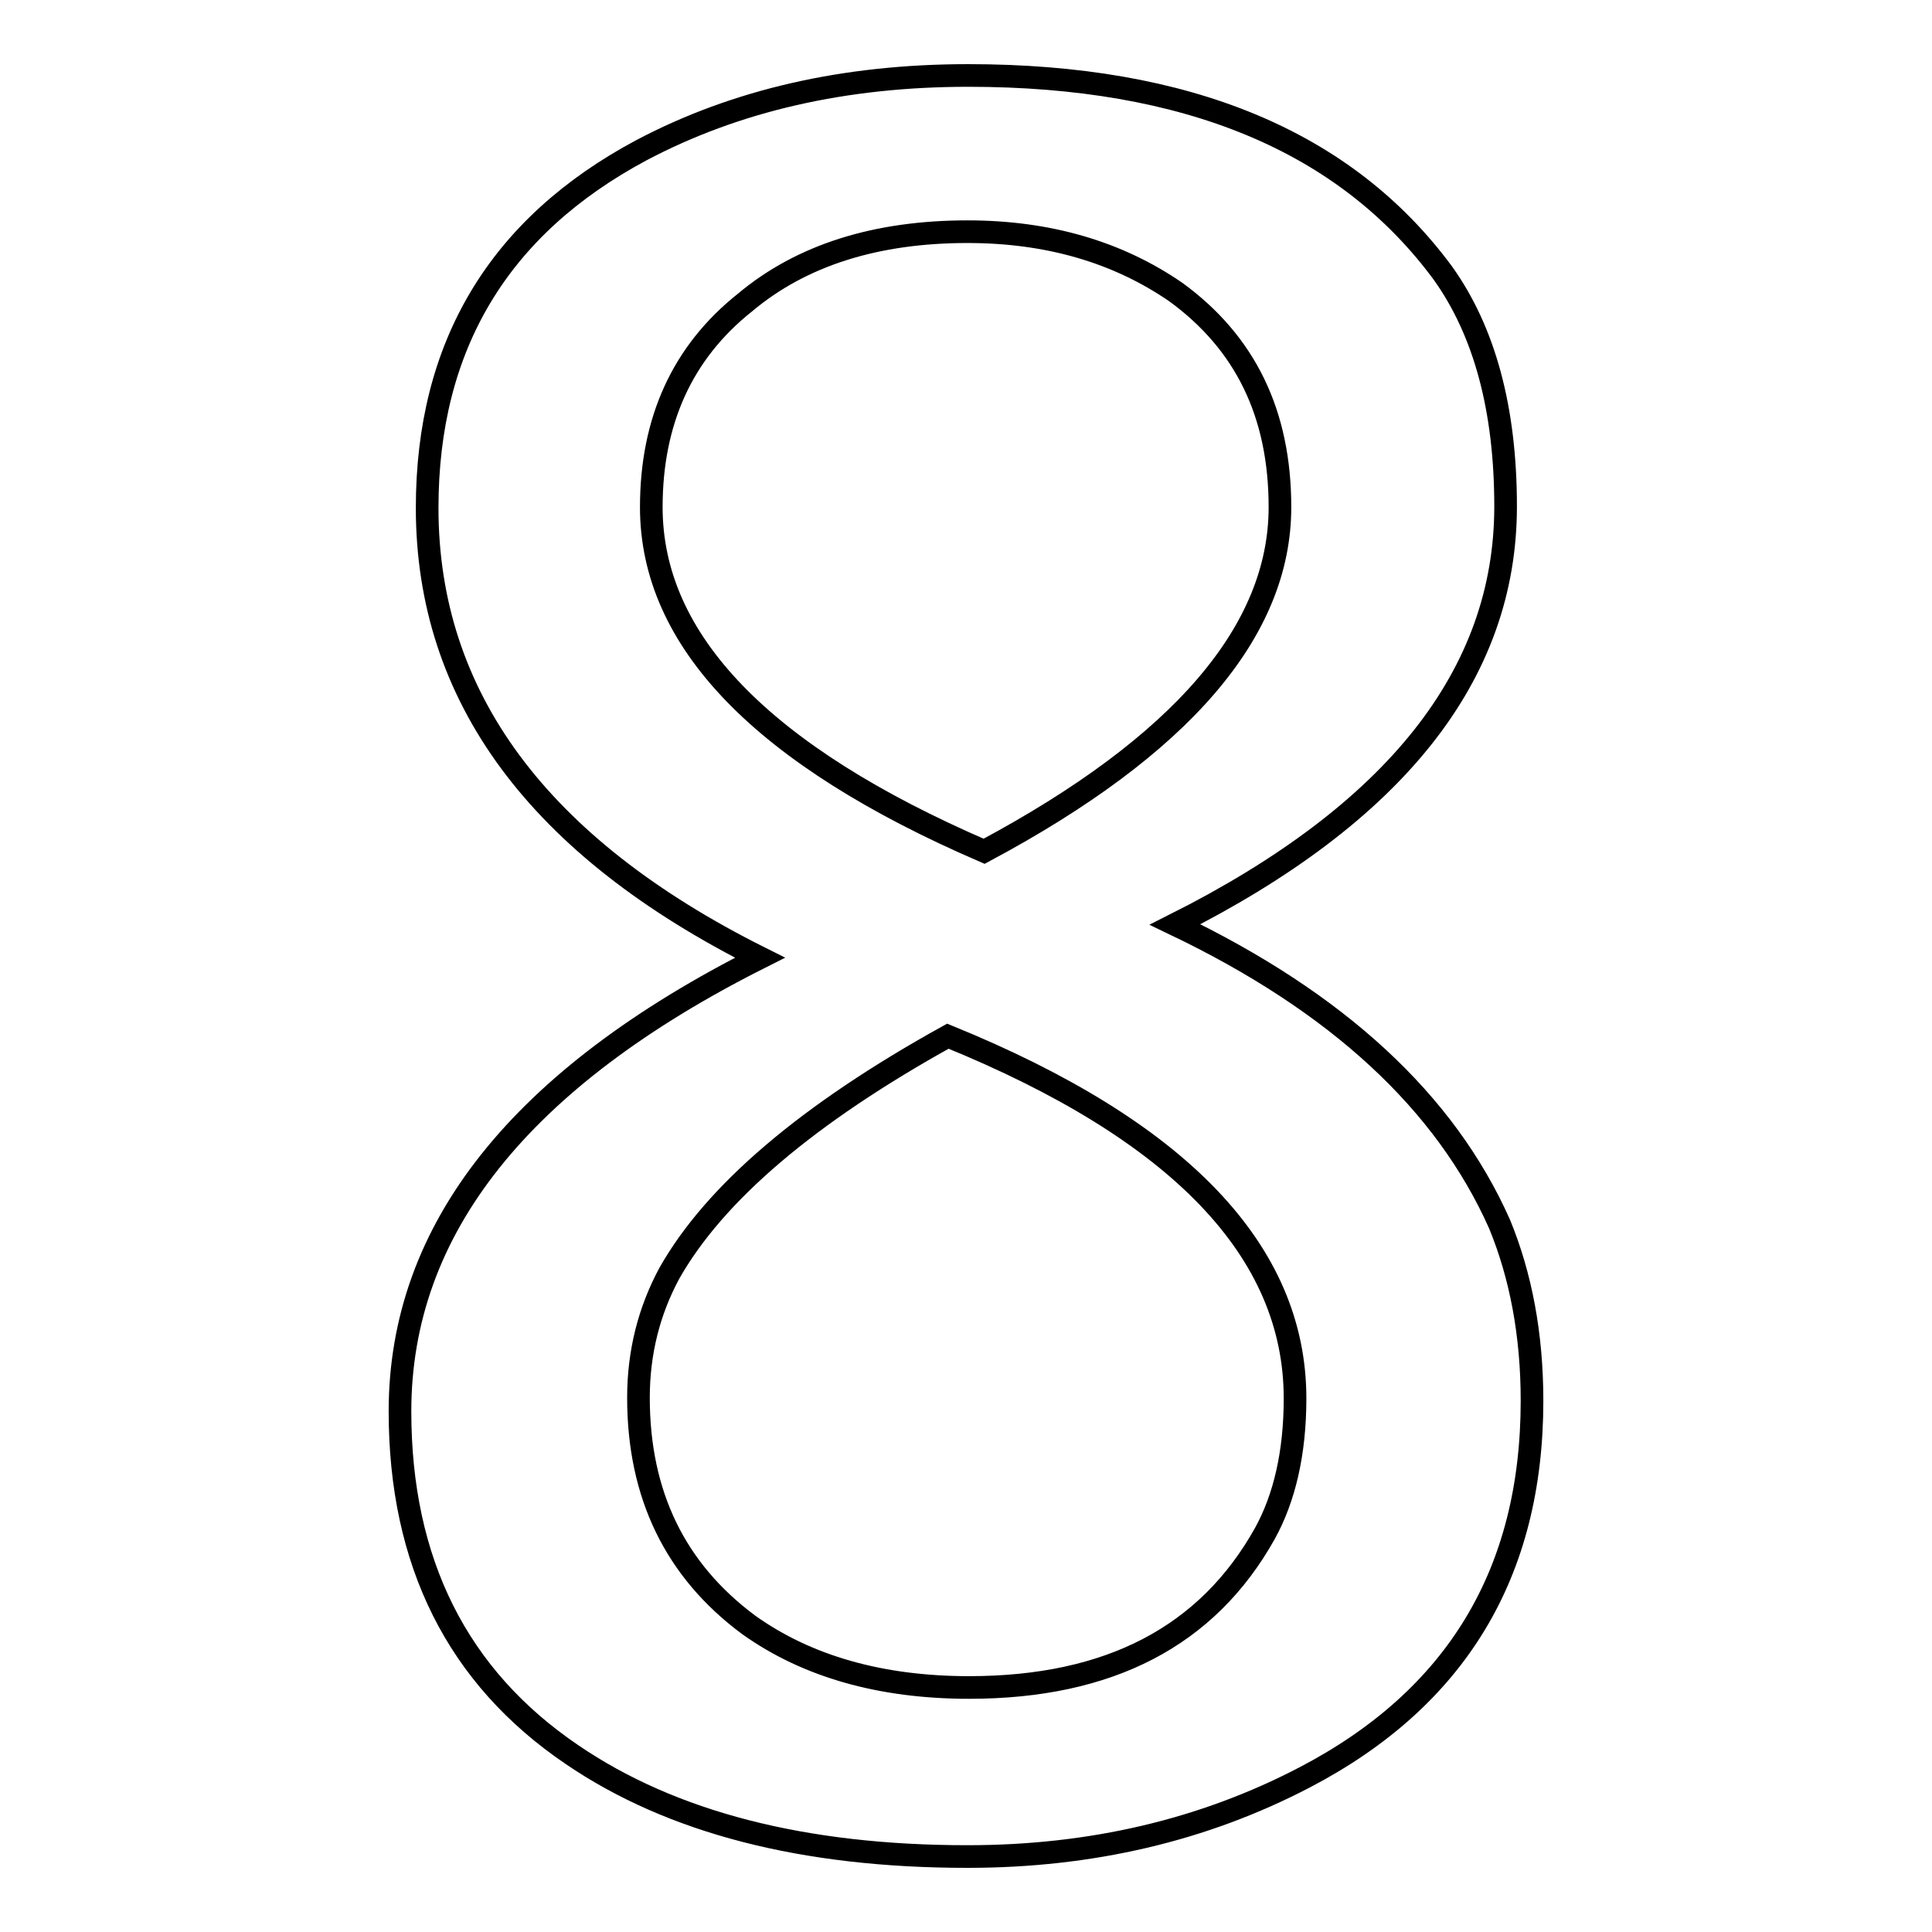
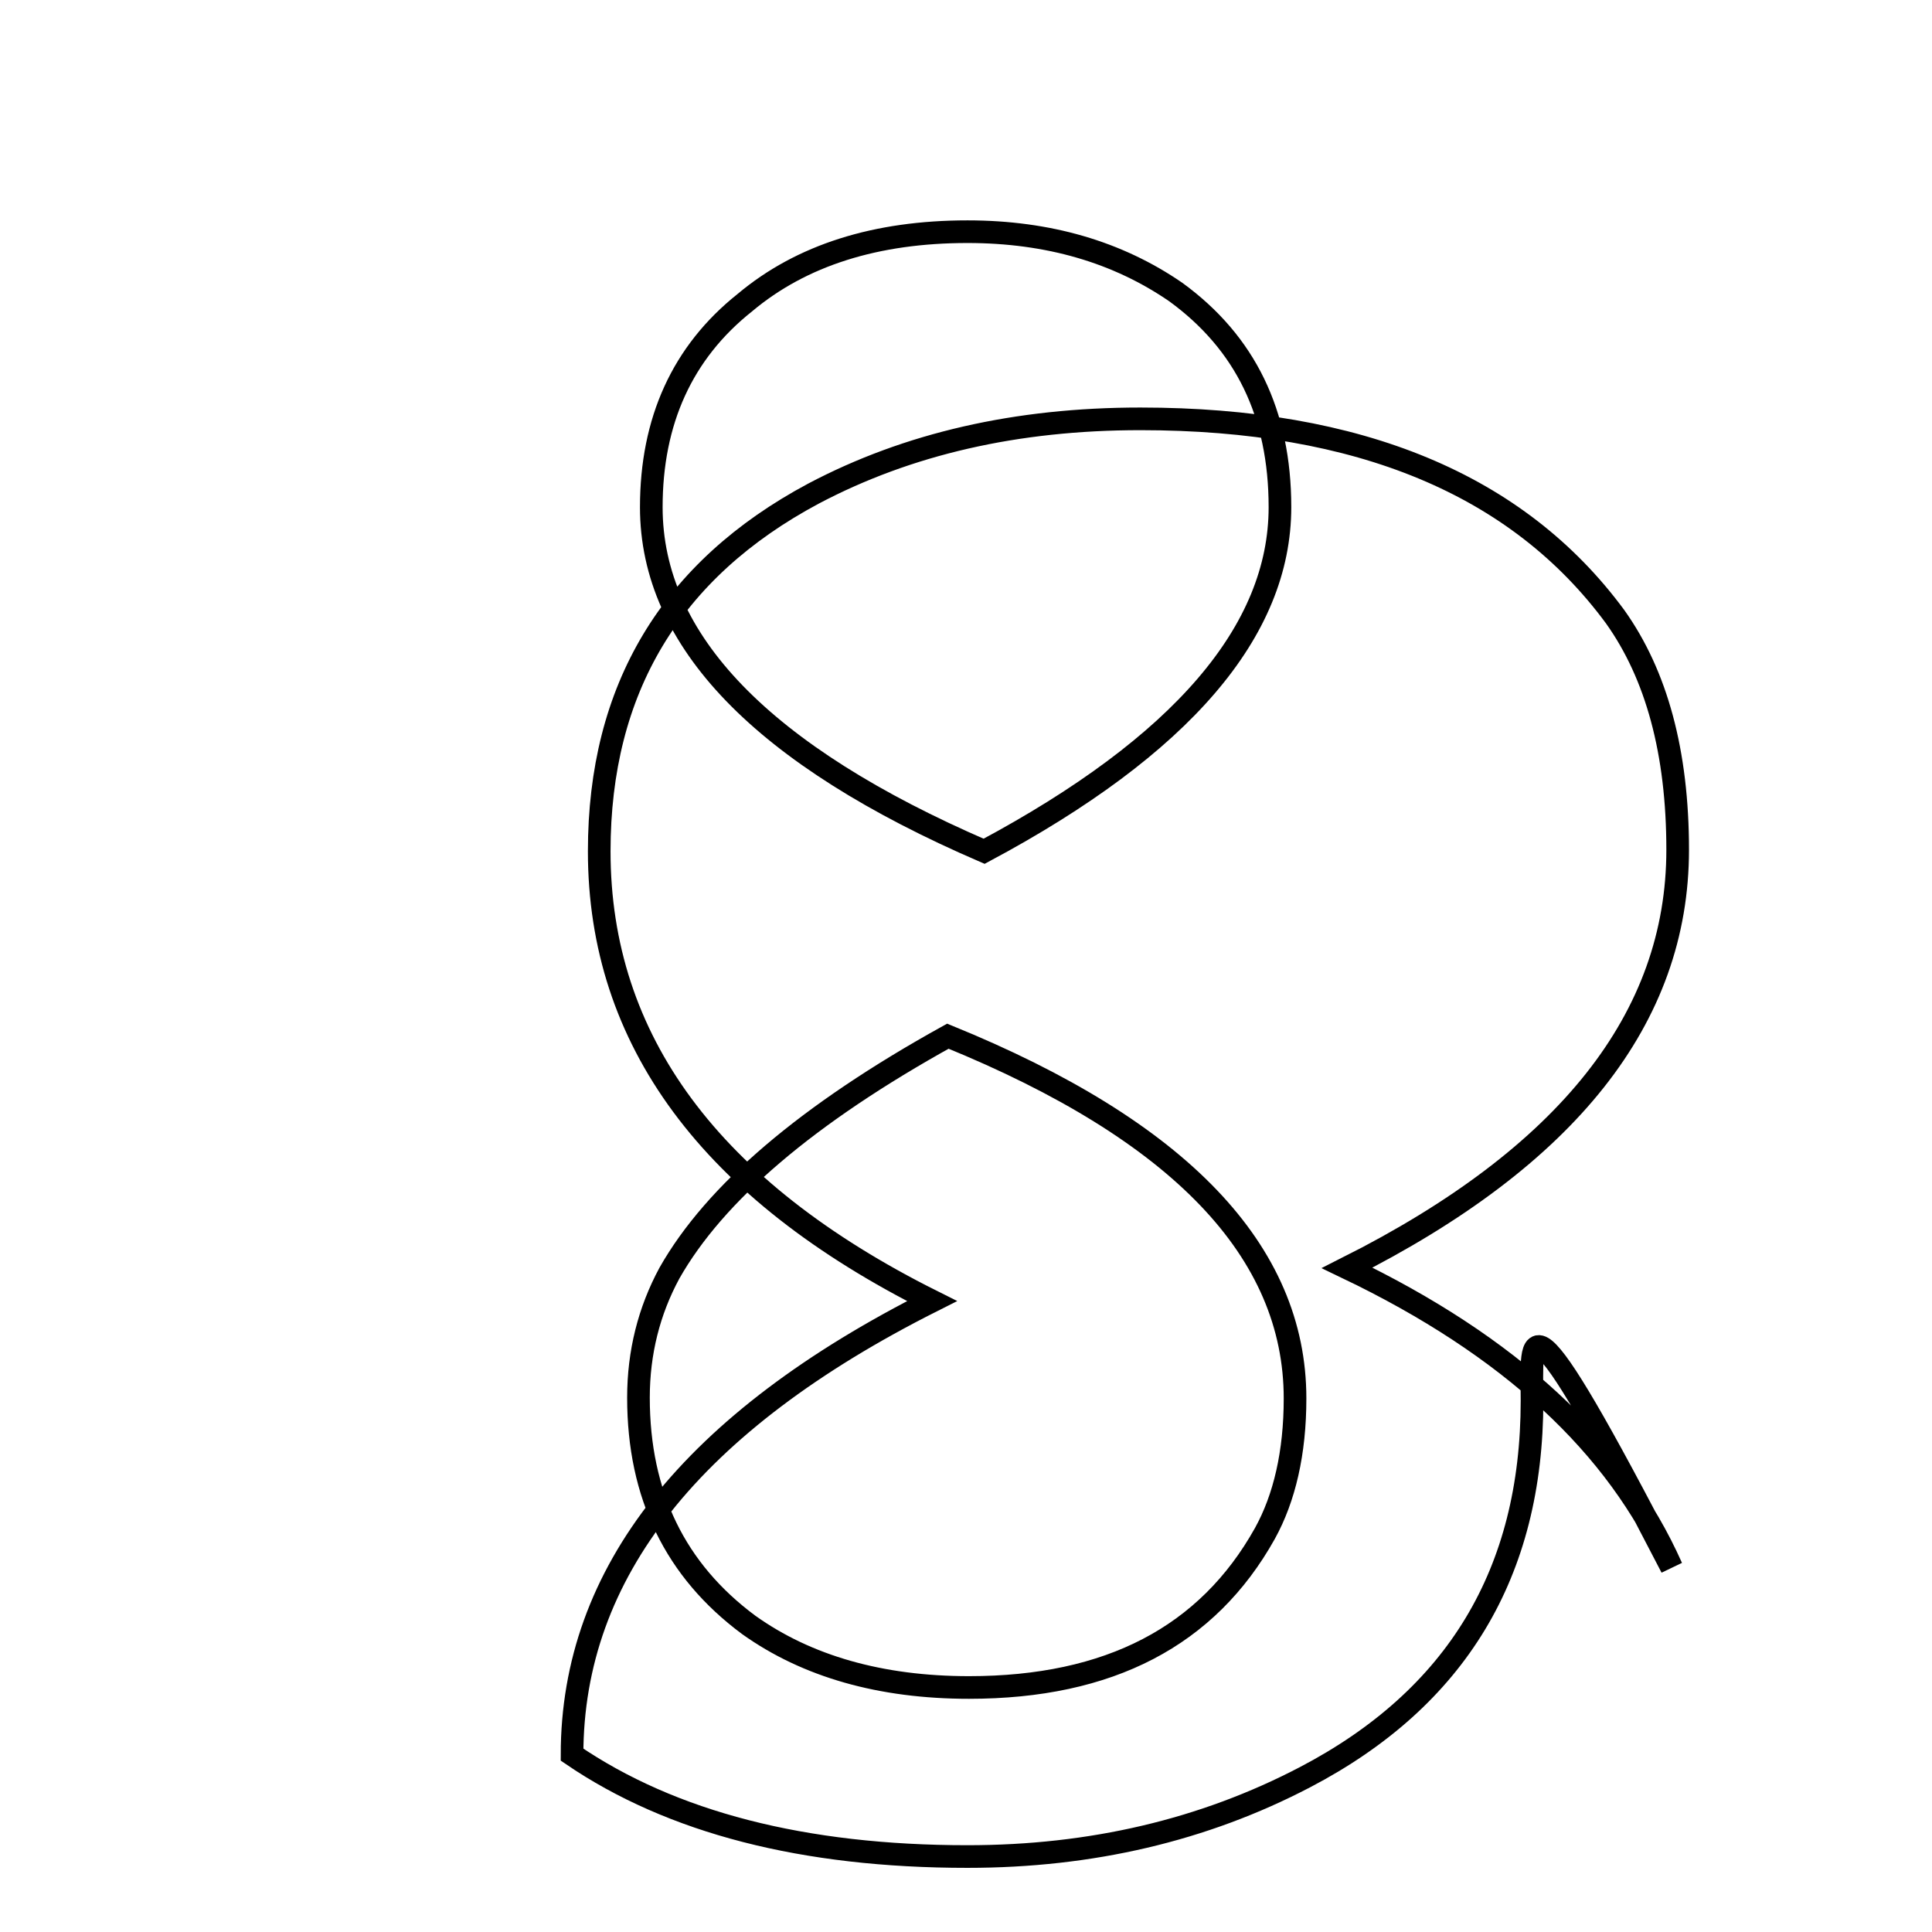
<svg xmlns="http://www.w3.org/2000/svg" version="1.1" x="0px" y="0px" viewBox="0 0 256 256" enable-background="new 0 0 256 256" xml:space="preserve">
  <g>
    <g>
-       <path stroke-width="3" fill-opacity="0" stroke="#000000" d="M203,185.6c0,22.8-10,39.4-30.1,49.9c-13.4,7-28.3,10.5-44.7,10.5c-21.7,0-39.2-4.5-52.4-13.5C60.6,222.2,53,207,53,187c0-24.1,15.9-44.1,47.7-60.1c-29.4-14.7-44.1-34.6-44.1-59.6c0-21.5,9.5-37.3,28.4-47.4c12.5-6.6,26.9-9.9,43.3-9.9c29,0,50,8.7,62.9,26.2c5.5,7.7,8.3,18,8.3,30.9c0,22.3-14.6,40.7-43.8,55.4c21.5,10.3,35.8,23.5,43,39.7C201.5,169,203,176.8,203,185.6z M171.6,185.3c0-19.5-15.3-35.5-46-48c-18.6,10.3-30.9,20.8-36.9,31.4c-2.7,5-4.1,10.5-4.1,16.5c0,12.9,4.9,22.9,14.6,30.1c7.7,5.5,17.5,8.3,29.2,8.3c18.6,0,31.6-6.8,39.2-20.4C170.2,198.5,171.6,192.5,171.6,185.3z M169.6,67.2c0-12.4-4.6-21.8-13.8-28.5c-7.7-5.3-16.9-8-27.6-8c-12.1,0-22,3.1-29.5,9.4c-8.3,6.6-12.4,15.7-12.4,27.1c0,17.7,14.7,32.9,44.1,45.6C156.6,98.8,169.6,83.6,169.6,67.2z" />
+       <path stroke-width="3" fill-opacity="0" stroke="#000000" d="M203,185.6c0,22.8-10,39.4-30.1,49.9c-13.4,7-28.3,10.5-44.7,10.5c-21.7,0-39.2-4.5-52.4-13.5c0-24.1,15.9-44.1,47.7-60.1c-29.4-14.7-44.1-34.6-44.1-59.6c0-21.5,9.5-37.3,28.4-47.4c12.5-6.6,26.9-9.9,43.3-9.9c29,0,50,8.7,62.9,26.2c5.5,7.7,8.3,18,8.3,30.9c0,22.3-14.6,40.7-43.8,55.4c21.5,10.3,35.8,23.5,43,39.7C201.5,169,203,176.8,203,185.6z M171.6,185.3c0-19.5-15.3-35.5-46-48c-18.6,10.3-30.9,20.8-36.9,31.4c-2.7,5-4.1,10.5-4.1,16.5c0,12.9,4.9,22.9,14.6,30.1c7.7,5.5,17.5,8.3,29.2,8.3c18.6,0,31.6-6.8,39.2-20.4C170.2,198.5,171.6,192.5,171.6,185.3z M169.6,67.2c0-12.4-4.6-21.8-13.8-28.5c-7.7-5.3-16.9-8-27.6-8c-12.1,0-22,3.1-29.5,9.4c-8.3,6.6-12.4,15.7-12.4,27.1c0,17.7,14.7,32.9,44.1,45.6C156.6,98.8,169.6,83.6,169.6,67.2z" />
    </g>
  </g>
</svg>